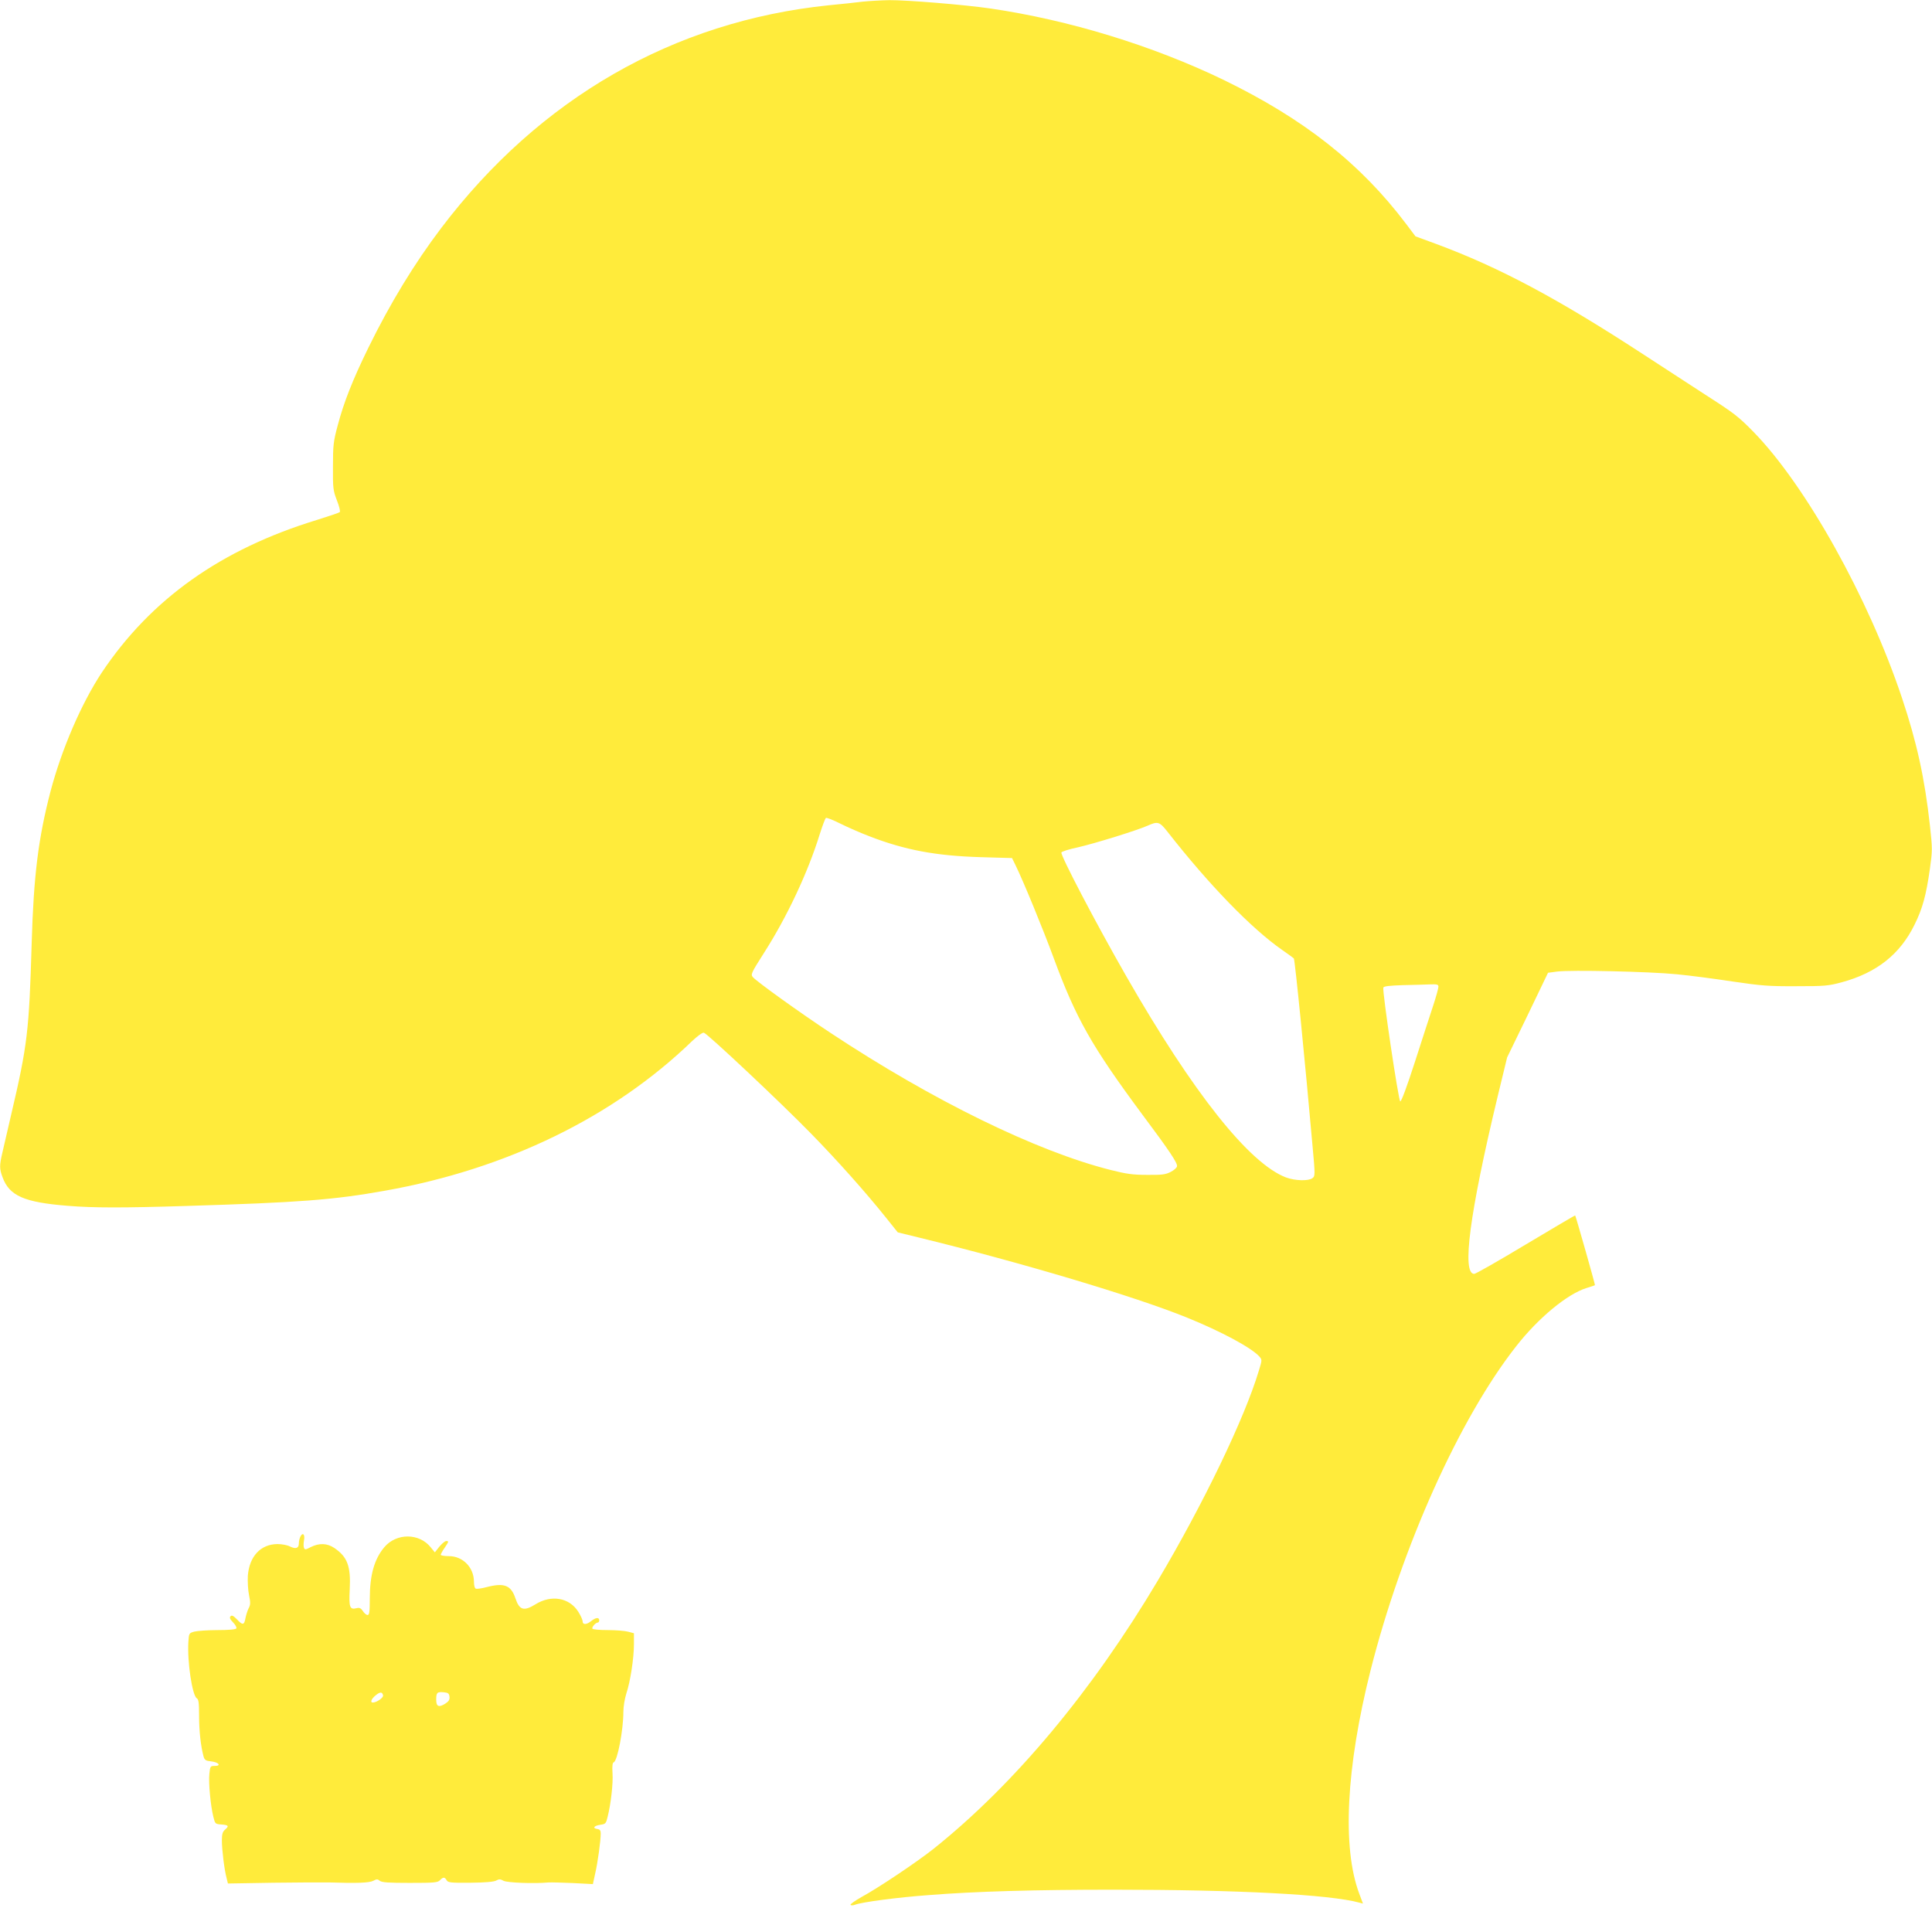
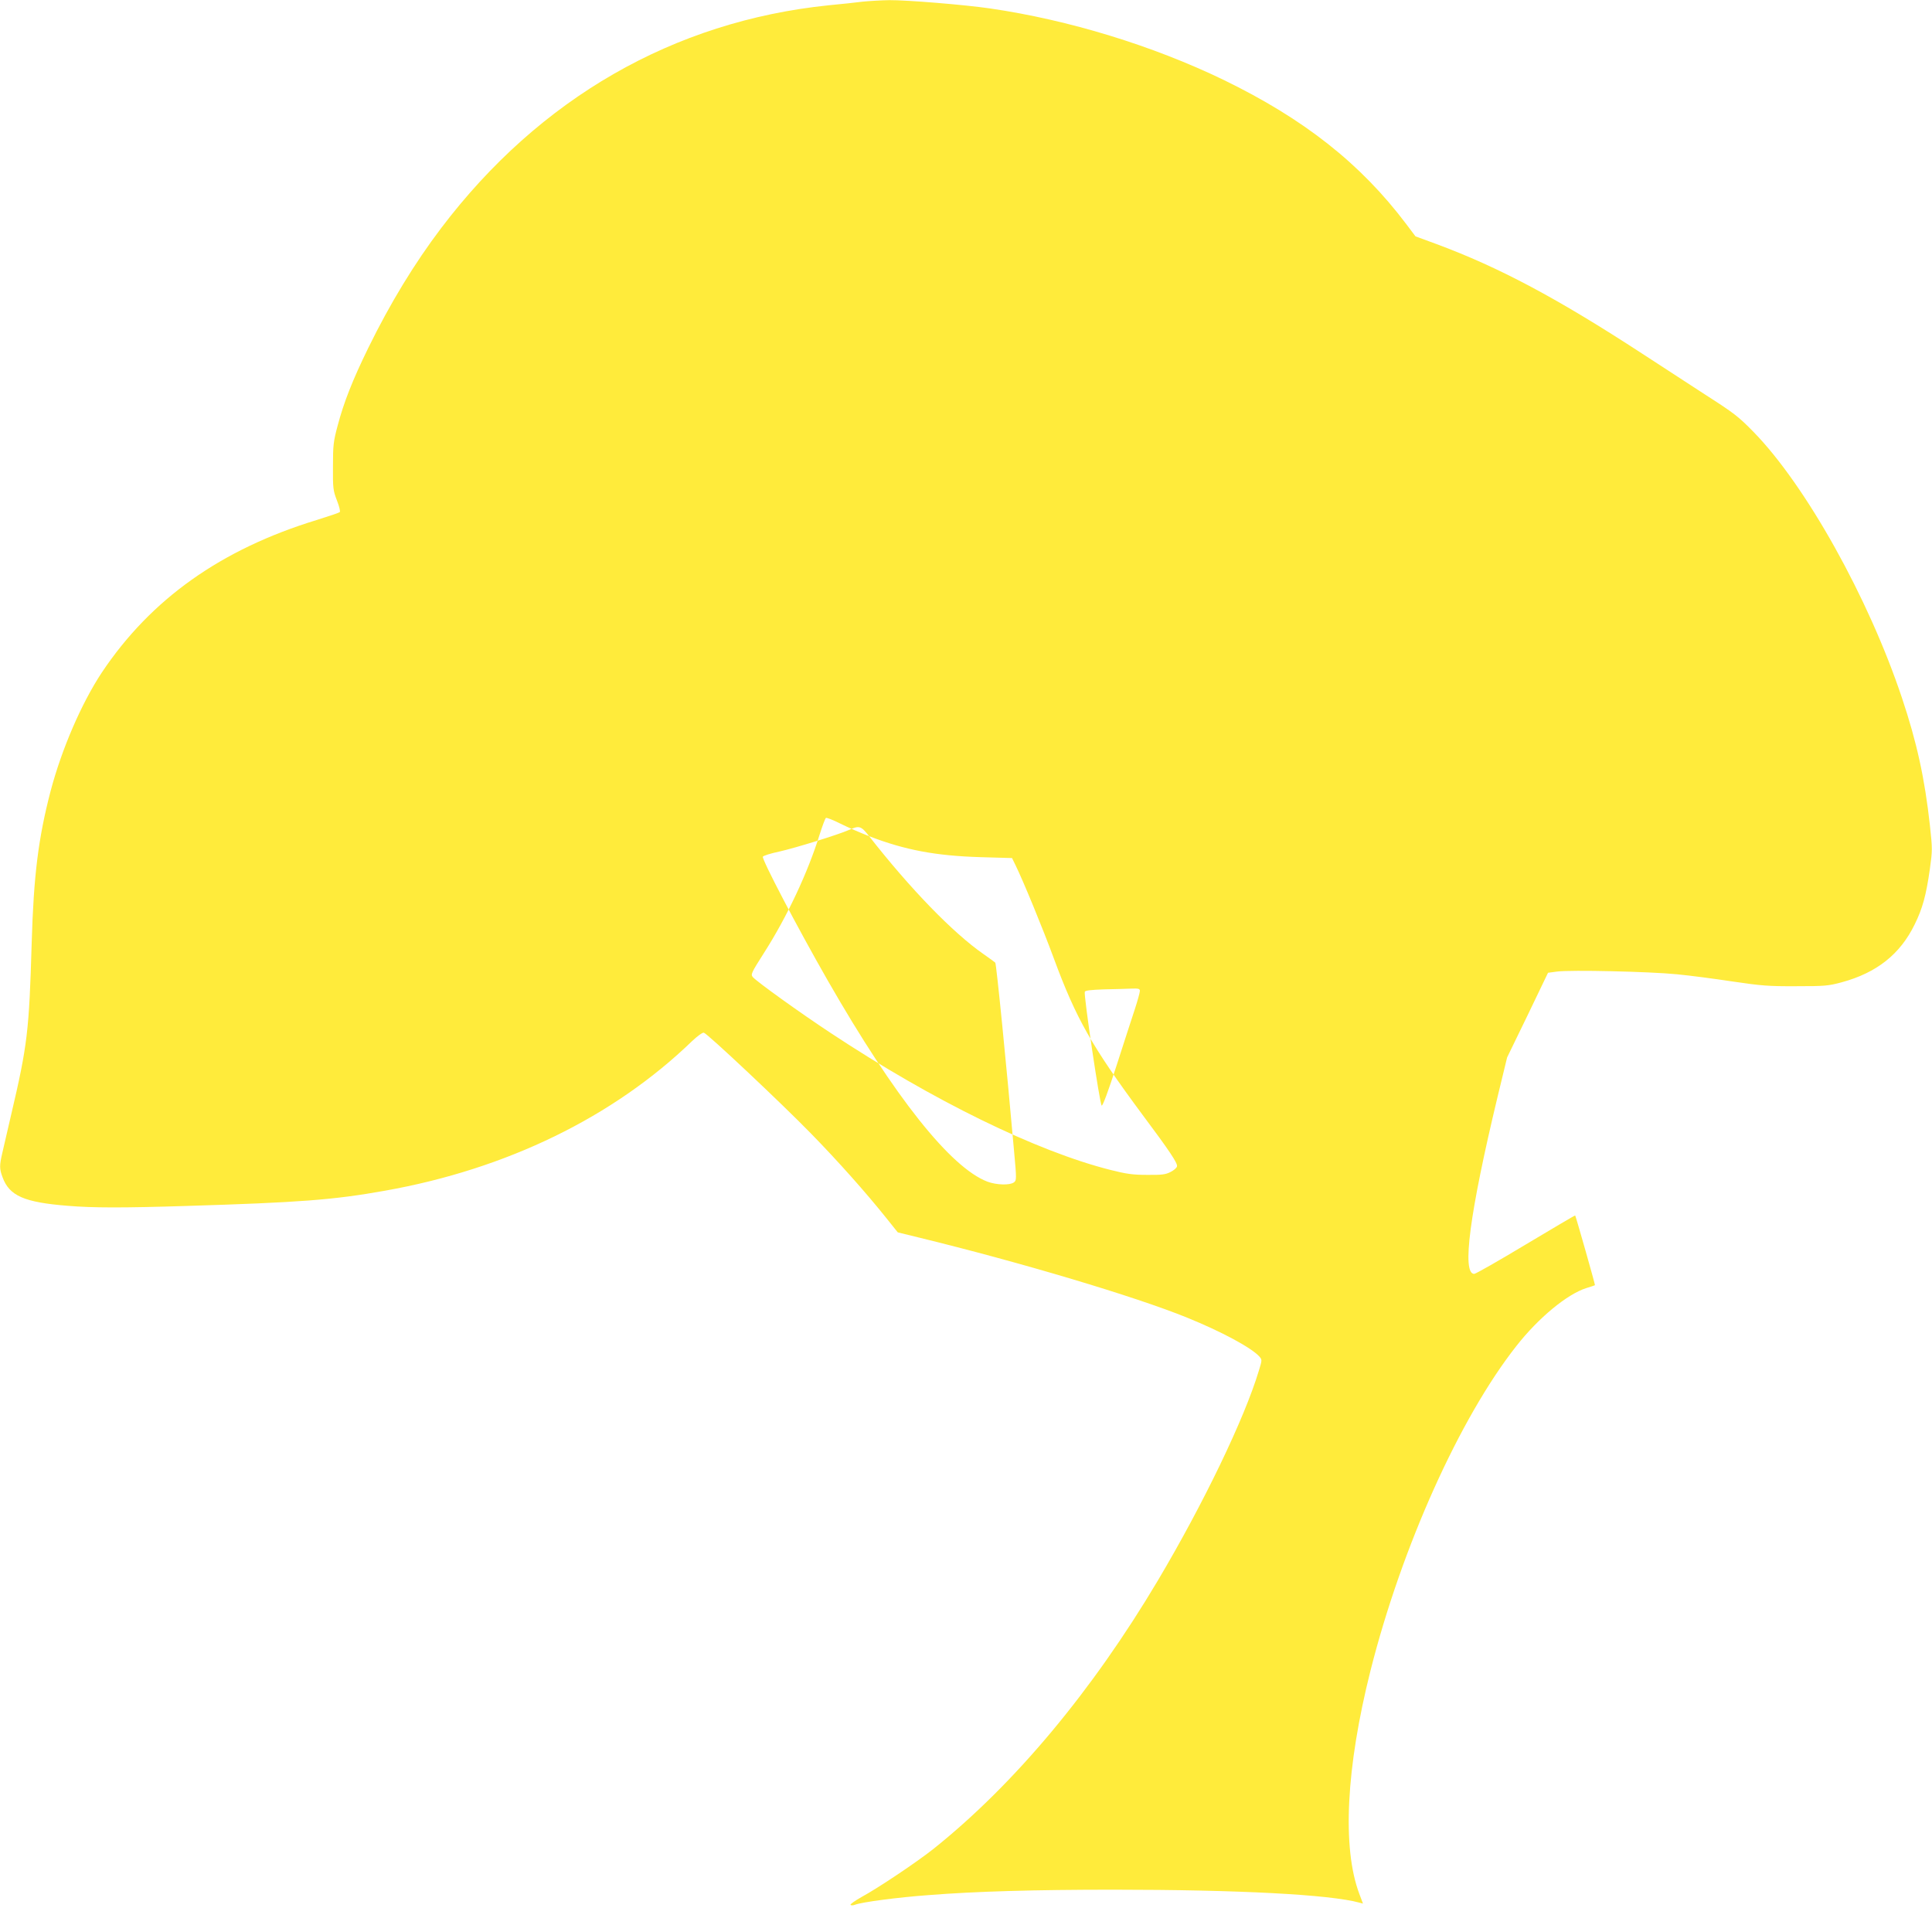
<svg xmlns="http://www.w3.org/2000/svg" version="1.0" width="1280pt" height="1264pt" viewBox="0 0 1280 1264" preserveAspectRatio="xMidYMid meet">
  <g transform="translate(0,1264) scale(0.1,-0.1)" fill="#ffeb3b" stroke="none">
-     <path d="M5715 12629 c-38 -5 -140 -16 -225 -24 -1028 -106 -1915 -616 -2567 -1476 -177 -234 -337 -496 -483 -794 -105 -215 -162 -360 -203 -515 -28 -104 -31 -130 -31 -270 -1 -145 1 -160 26 -225 15 -38 24 -73 19 -78 -4 -4 -72 -27 -152 -52 -635 -194 -1099 -524 -1424 -1010 -135 -204 -266 -507 -340 -787 -81 -311 -112 -558 -125 -1003 -17 -585 -28 -680 -136 -1140 -24 -104 -51 -219 -59 -255 -19 -82 -19 -104 2 -160 45 -123 143 -166 432 -189 168 -14 370 -14 784 -1 751 23 977 40 1317 101 806 143 1515 488 2036 992 34 32 68 57 77 55 23 -5 512 -465 709 -667 178 -182 364 -391 500 -561 l76 -95 139 -34 c676 -165 1434 -391 1778 -531 227 -92 426 -199 479 -258 18 -21 18 -23 -4 -94 -95 -316 -366 -879 -668 -1388 -436 -734 -950 -1349 -1483 -1776 -110 -88 -371 -263 -482 -323 -42 -24 -75 -47 -72 -51 3 -5 17 -5 32 1 45 17 279 48 483 63 315 25 705 36 1229 36 822 0 1434 -32 1628 -86 l23 -6 -24 64 c-115 305 -88 836 74 1480 207 819 591 1674 967 2151 146 186 336 343 463 383 30 9 56 18 57 19 3 1 -127 458 -131 462 -1 2 -148 -85 -327 -192 -178 -107 -332 -195 -342 -195 -83 0 -31 399 155 1174 l63 260 136 280 135 281 60 8 c87 12 614 0 794 -18 85 -8 252 -30 370 -48 190 -28 239 -32 420 -31 189 0 213 2 302 26 232 63 387 186 483 383 52 105 76 192 101 368 17 123 17 133 0 290 -34 309 -87 551 -185 843 -222 665 -638 1409 -984 1763 -99 101 -127 123 -322 248 -93 60 -280 182 -415 270 -563 367 -948 572 -1363 726 l-139 51 -61 81 c-303 402 -678 697 -1211 956 -470 227 -1025 397 -1546 473 -172 25 -554 56 -668 55 -59 -1 -138 -6 -177 -10z m43 -5529 c238 -92 442 -130 737 -139 l210 -6 22 -45 c53 -108 182 -422 255 -620 147 -398 251 -582 586 -1034 181 -242 234 -322 230 -343 -1 -10 -21 -27 -43 -38 -33 -17 -59 -20 -155 -19 -95 0 -137 6 -244 33 -490 124 -1175 459 -1851 906 -206 136 -487 338 -517 371 -15 18 -12 26 72 158 155 242 293 537 371 789 18 56 36 105 41 108 5 3 48 -14 96 -38 48 -24 133 -61 190 -83z m1978 28 c274 -350 555 -640 759 -782 39 -27 73 -52 77 -56 7 -5 76 -699 124 -1244 18 -194 17 -199 -1 -212 -27 -20 -116 -17 -175 5 -244 93 -615 560 -1057 1331 -205 358 -437 802 -431 822 2 6 51 22 109 34 110 25 388 111 461 143 69 31 80 28 134 -41z m1794 -1025 c0 -10 -15 -65 -34 -123 -19 -58 -74 -226 -121 -373 -54 -167 -91 -267 -98 -264 -12 4 -120 732 -112 754 3 9 42 13 127 16 68 1 149 4 181 5 48 2 57 -1 57 -15z" />
-     <path d="M1991 2461 c-6 -11 -11 -31 -11 -46 0 -33 -20 -40 -59 -21 -16 9 -54 16 -83 16 -111 -1 -186 -81 -196 -210 -2 -39 1 -96 8 -129 10 -49 10 -63 -3 -87 -8 -16 -17 -46 -21 -66 -8 -46 -19 -47 -57 -6 -23 23 -33 28 -41 20 -9 -9 -5 -19 16 -41 16 -16 25 -34 22 -40 -5 -7 -51 -11 -124 -11 -64 0 -133 -5 -154 -10 -36 -10 -36 -11 -40 -68 -8 -133 26 -357 56 -374 12 -7 15 -31 15 -116 0 -101 11 -199 29 -267 7 -26 14 -31 52 -35 50 -6 68 -30 22 -30 -28 0 -30 -2 -35 -53 -6 -60 8 -209 26 -282 12 -49 12 -50 55 -53 47 -4 51 -10 22 -35 -15 -13 -20 -29 -20 -71 0 -61 16 -192 31 -248 l9 -37 298 5 c163 2 333 3 377 2 176 -6 262 -3 288 11 23 12 29 12 43 0 13 -11 58 -14 199 -14 159 0 184 2 199 17 22 23 32 23 45 1 9 -16 26 -18 156 -17 99 1 155 6 171 14 20 11 29 11 50 -1 25 -13 202 -20 299 -11 17 1 89 -1 161 -4 l132 -7 15 69 c17 72 37 219 37 266 0 20 -5 27 -22 30 -35 5 -23 22 19 28 35 5 38 8 49 54 21 84 37 221 32 289 -3 47 0 68 8 71 25 9 64 215 64 334 0 36 9 88 20 123 26 77 50 233 50 326 l0 72 -37 10 c-21 6 -82 11 -135 11 -53 0 -99 4 -103 9 -6 10 21 41 36 41 5 0 9 7 9 15 0 21 -23 19 -53 -5 -31 -25 -57 -26 -57 -2 0 10 -13 39 -29 64 -59 93 -178 114 -283 49 -77 -48 -107 -39 -133 39 -29 87 -74 105 -190 75 -32 -9 -65 -13 -72 -11 -8 3 -13 22 -13 48 -1 94 -74 168 -166 168 -30 0 -54 4 -54 9 0 4 11 25 25 45 29 43 30 46 11 46 -8 0 -28 -17 -45 -37 l-30 -38 -27 33 c-76 96 -228 96 -308 1 -66 -79 -96 -183 -96 -341 0 -89 -3 -108 -15 -108 -8 0 -22 12 -31 26 -13 20 -23 24 -42 19 -45 -11 -51 6 -45 124 8 154 -15 216 -102 275 -47 32 -100 34 -156 6 -34 -18 -40 -19 -45 -5 -4 8 -3 31 0 49 8 39 -8 56 -23 27z m547 -1054 c3 -15 -43 -47 -68 -47 -19 0 -10 24 18 47 30 25 45 25 50 0z m440 -8 c2 -20 -4 -31 -29 -47 -42 -26 -59 -19 -59 27 0 47 6 53 50 49 29 -3 35 -7 38 -29z" />
+     <path d="M5715 12629 c-38 -5 -140 -16 -225 -24 -1028 -106 -1915 -616 -2567 -1476 -177 -234 -337 -496 -483 -794 -105 -215 -162 -360 -203 -515 -28 -104 -31 -130 -31 -270 -1 -145 1 -160 26 -225 15 -38 24 -73 19 -78 -4 -4 -72 -27 -152 -52 -635 -194 -1099 -524 -1424 -1010 -135 -204 -266 -507 -340 -787 -81 -311 -112 -558 -125 -1003 -17 -585 -28 -680 -136 -1140 -24 -104 -51 -219 -59 -255 -19 -82 -19 -104 2 -160 45 -123 143 -166 432 -189 168 -14 370 -14 784 -1 751 23 977 40 1317 101 806 143 1515 488 2036 992 34 32 68 57 77 55 23 -5 512 -465 709 -667 178 -182 364 -391 500 -561 l76 -95 139 -34 c676 -165 1434 -391 1778 -531 227 -92 426 -199 479 -258 18 -21 18 -23 -4 -94 -95 -316 -366 -879 -668 -1388 -436 -734 -950 -1349 -1483 -1776 -110 -88 -371 -263 -482 -323 -42 -24 -75 -47 -72 -51 3 -5 17 -5 32 1 45 17 279 48 483 63 315 25 705 36 1229 36 822 0 1434 -32 1628 -86 l23 -6 -24 64 c-115 305 -88 836 74 1480 207 819 591 1674 967 2151 146 186 336 343 463 383 30 9 56 18 57 19 3 1 -127 458 -131 462 -1 2 -148 -85 -327 -192 -178 -107 -332 -195 -342 -195 -83 0 -31 399 155 1174 l63 260 136 280 135 281 60 8 c87 12 614 0 794 -18 85 -8 252 -30 370 -48 190 -28 239 -32 420 -31 189 0 213 2 302 26 232 63 387 186 483 383 52 105 76 192 101 368 17 123 17 133 0 290 -34 309 -87 551 -185 843 -222 665 -638 1409 -984 1763 -99 101 -127 123 -322 248 -93 60 -280 182 -415 270 -563 367 -948 572 -1363 726 l-139 51 -61 81 c-303 402 -678 697 -1211 956 -470 227 -1025 397 -1546 473 -172 25 -554 56 -668 55 -59 -1 -138 -6 -177 -10z m43 -5529 c238 -92 442 -130 737 -139 l210 -6 22 -45 c53 -108 182 -422 255 -620 147 -398 251 -582 586 -1034 181 -242 234 -322 230 -343 -1 -10 -21 -27 -43 -38 -33 -17 -59 -20 -155 -19 -95 0 -137 6 -244 33 -490 124 -1175 459 -1851 906 -206 136 -487 338 -517 371 -15 18 -12 26 72 158 155 242 293 537 371 789 18 56 36 105 41 108 5 3 48 -14 96 -38 48 -24 133 -61 190 -83z c274 -350 555 -640 759 -782 39 -27 73 -52 77 -56 7 -5 76 -699 124 -1244 18 -194 17 -199 -1 -212 -27 -20 -116 -17 -175 5 -244 93 -615 560 -1057 1331 -205 358 -437 802 -431 822 2 6 51 22 109 34 110 25 388 111 461 143 69 31 80 28 134 -41z m1794 -1025 c0 -10 -15 -65 -34 -123 -19 -58 -74 -226 -121 -373 -54 -167 -91 -267 -98 -264 -12 4 -120 732 -112 754 3 9 42 13 127 16 68 1 149 4 181 5 48 2 57 -1 57 -15z" />
  </g>
</svg>